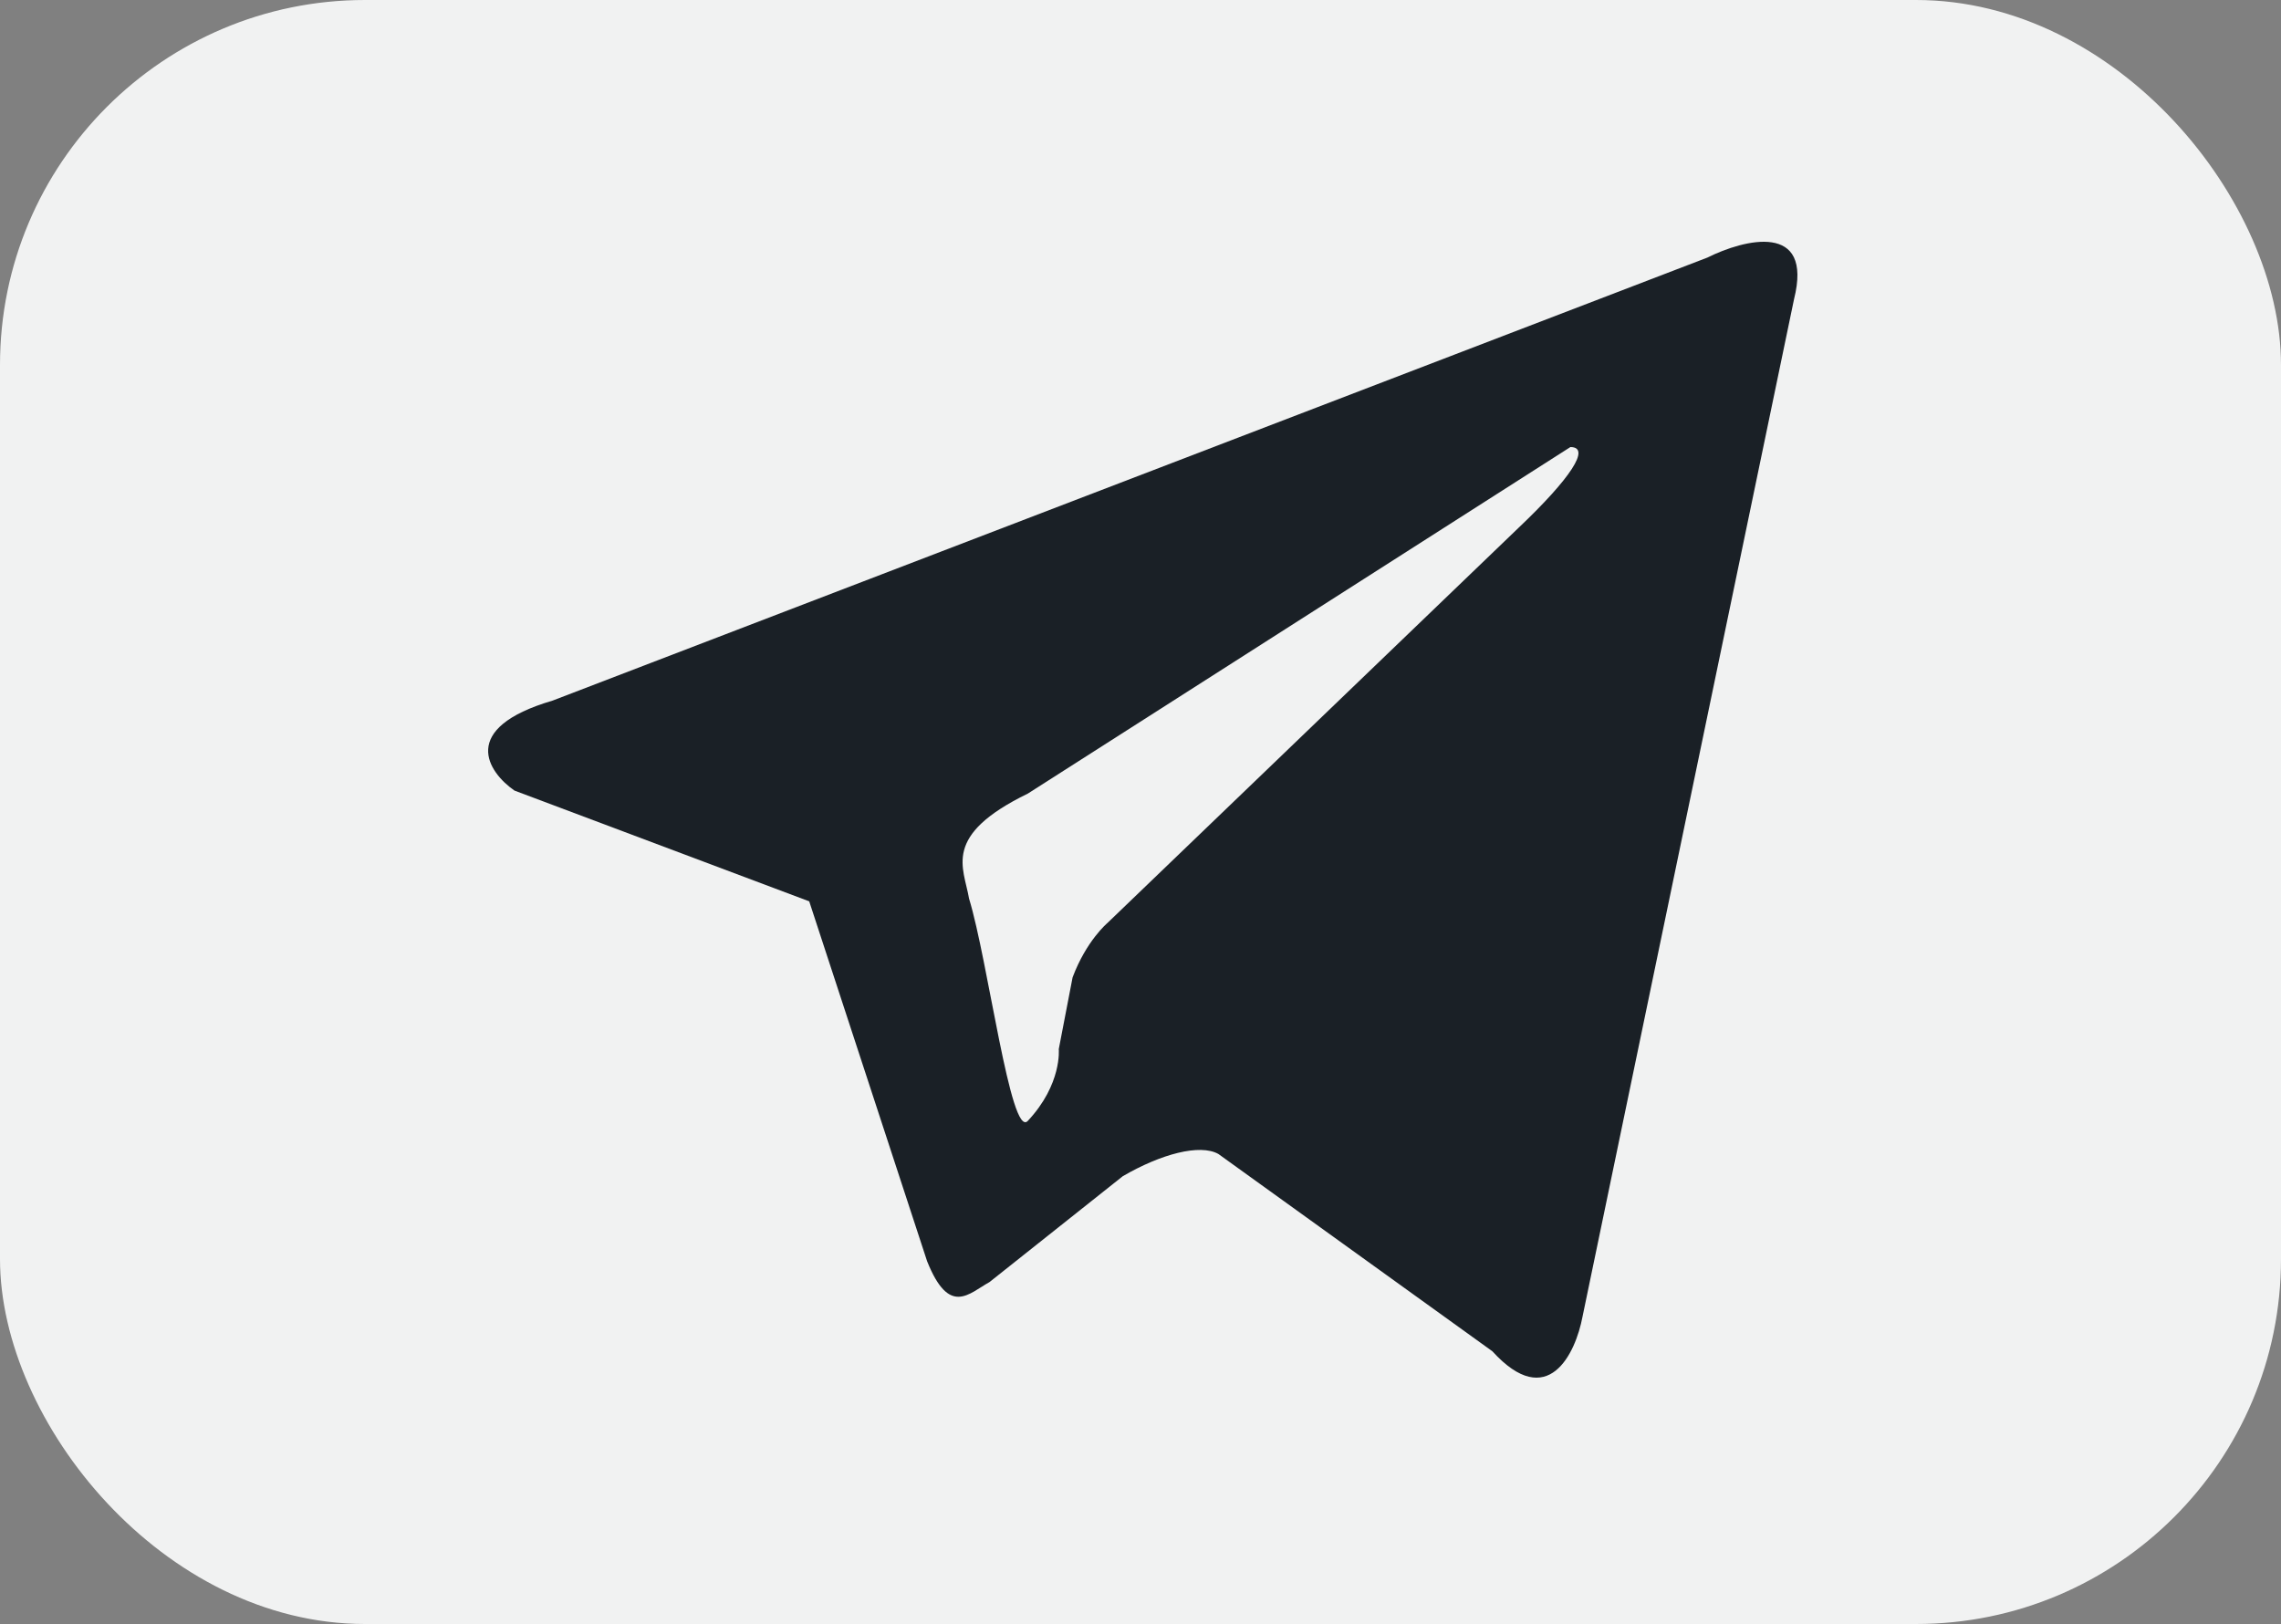
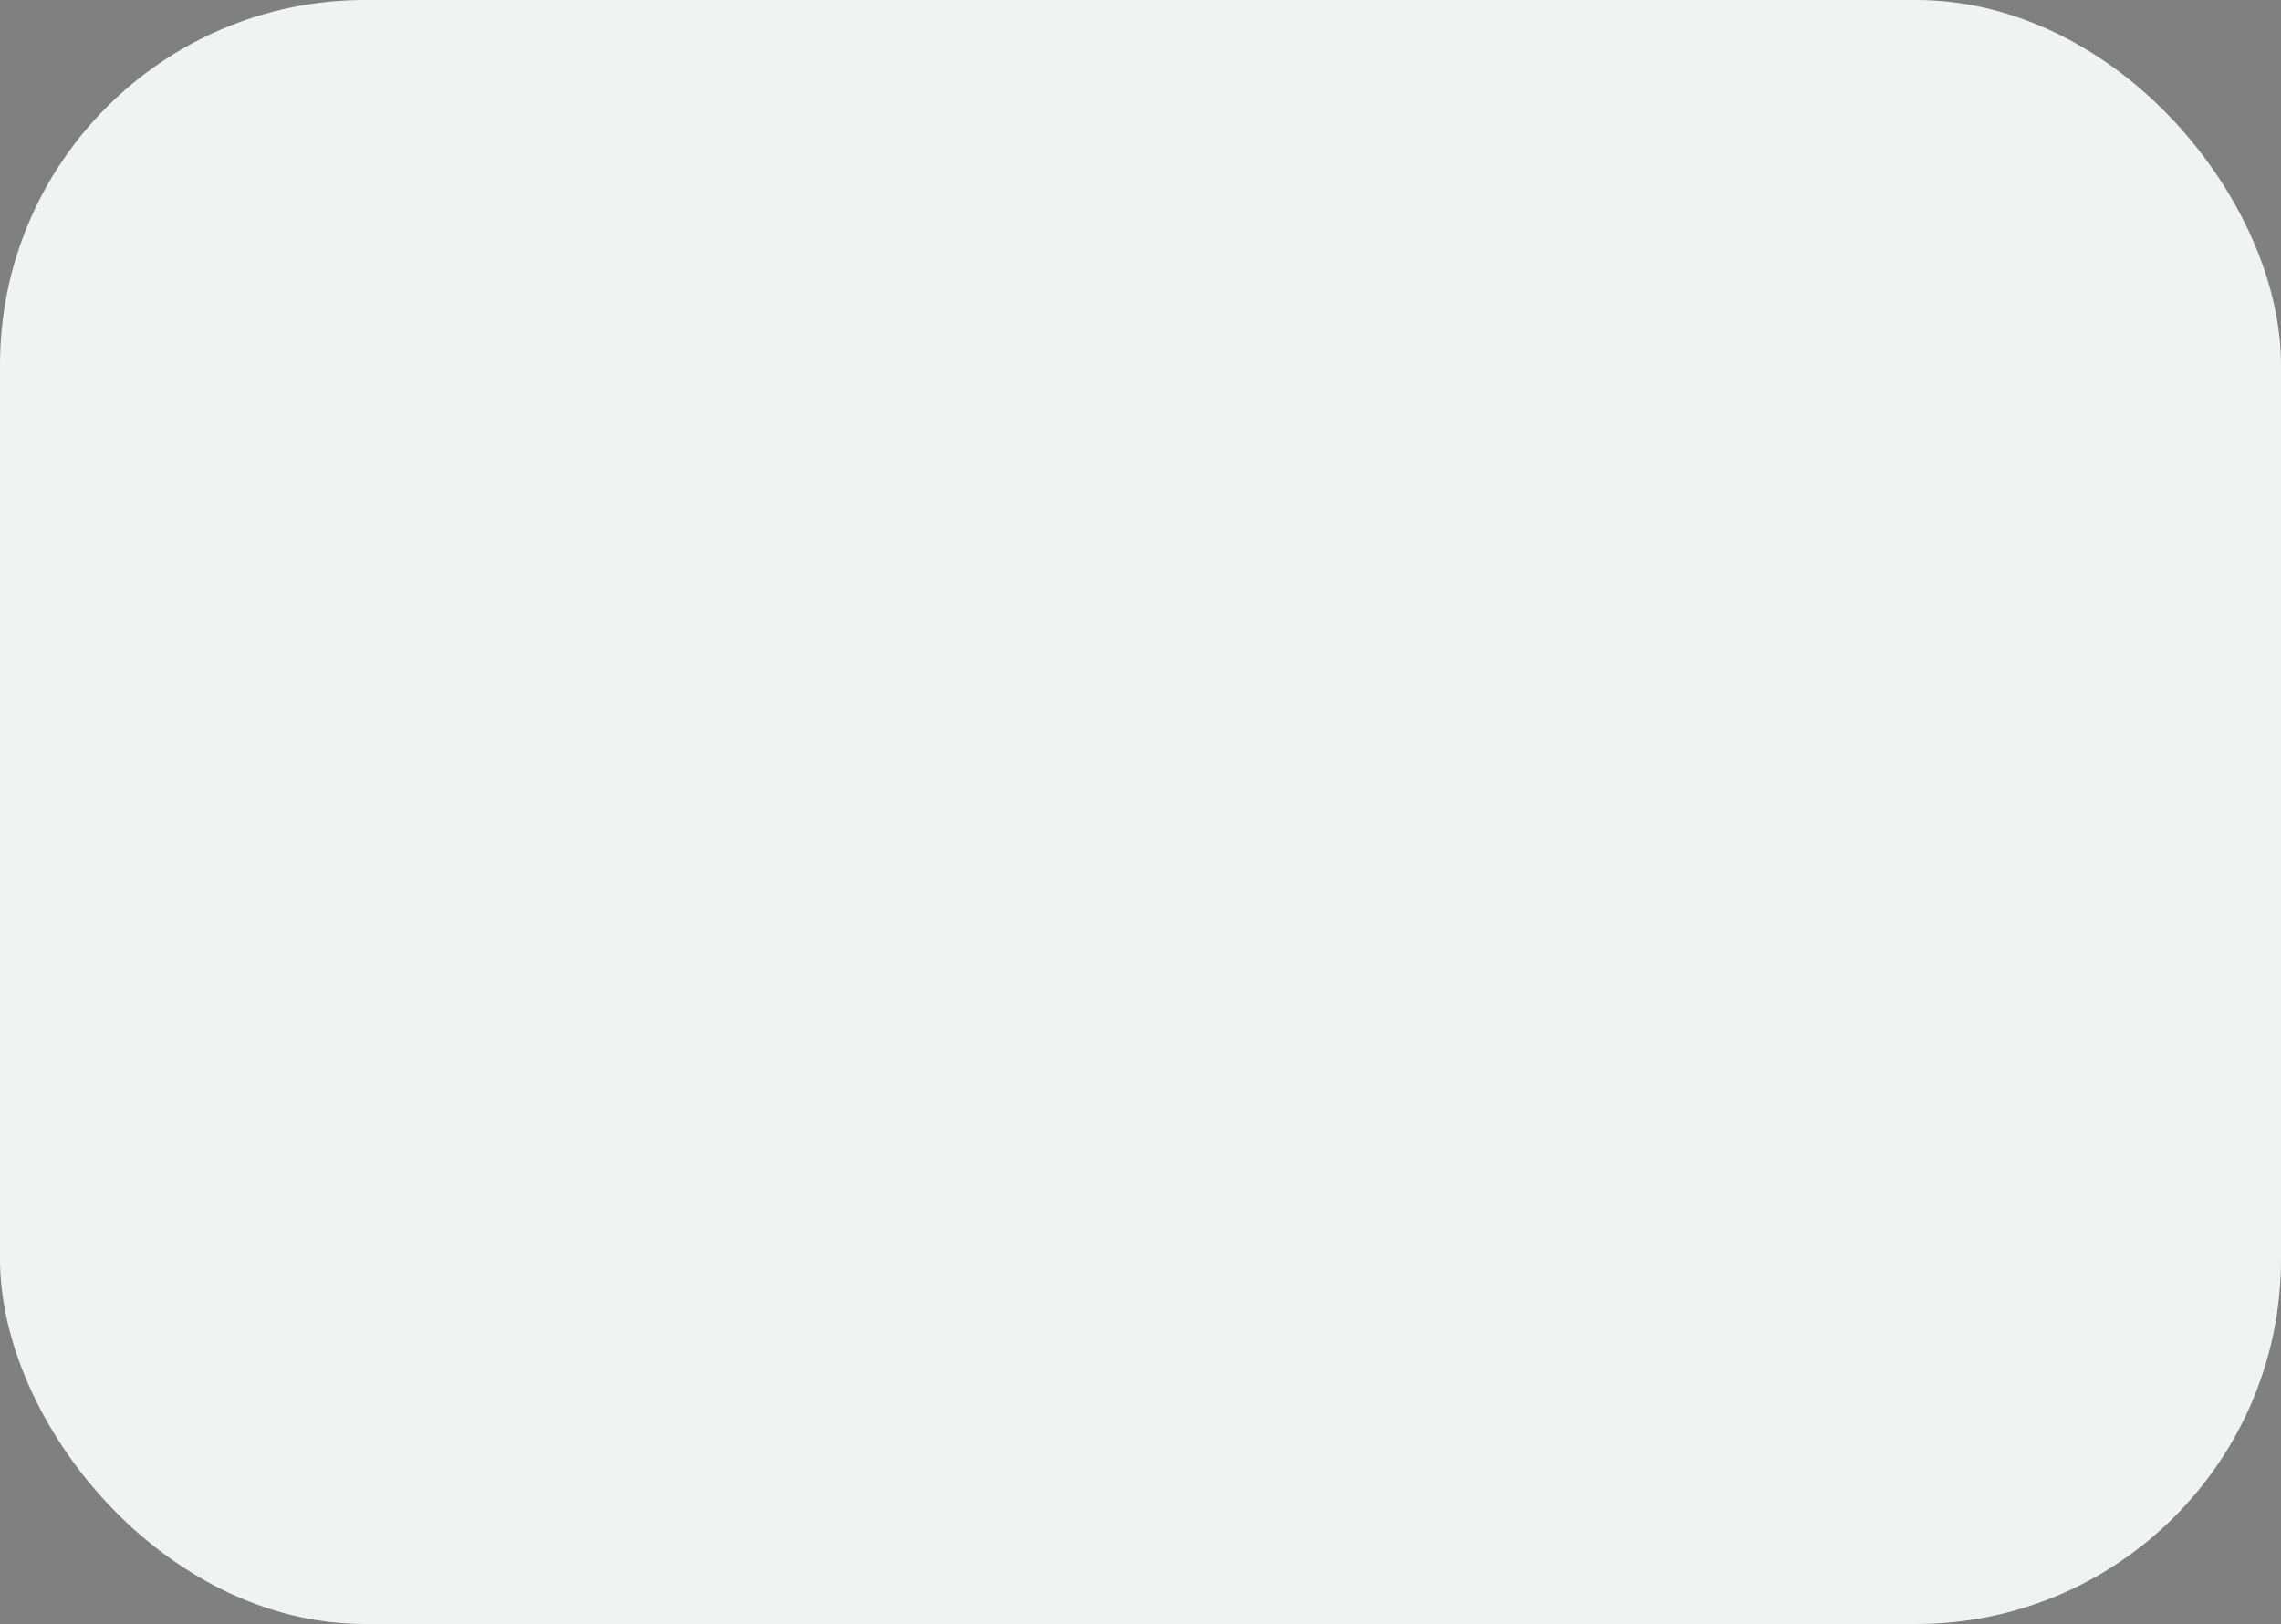
<svg xmlns="http://www.w3.org/2000/svg" width="500" height="356" viewBox="0 0 500 356" fill="none">
  <rect x="0" y="0" width="500" height="356" fill="#808080" stroke="none" />
  <rect width="500" height="356" rx="80" fill="#F1F2F2" />
-   <path d="M112.771 173.305L177.382 197.583L203.227 276.487C208.098 288.626 212.348 283.568 216.909 281.039L246.105 257.846C254.466 252.968 263.024 250.691 267.078 252.968L327.129 296.213C339.291 309.566 345.372 296.719 346.892 288.626L393.26 65.571C397.517 48.577 382.365 52.421 374.257 56.467L121.132 153.579C100.456 159.649 106.943 169.259 112.771 173.305Z" fill="#1A2026" />
-   <path d="M344.235 98L225.297 173.967C206.411 183.176 211.251 190.082 212.419 196.988C216.554 210.416 221.544 249.723 225.297 245.714C232.841 237.657 232.084 229.984 232.084 229.984L235.114 214.253C238.144 206.196 242.721 202.359 242.721 202.359L332.924 115.649C344.235 104.906 348.833 98 344.235 98Z" fill="#F1F2F2" />
</svg>